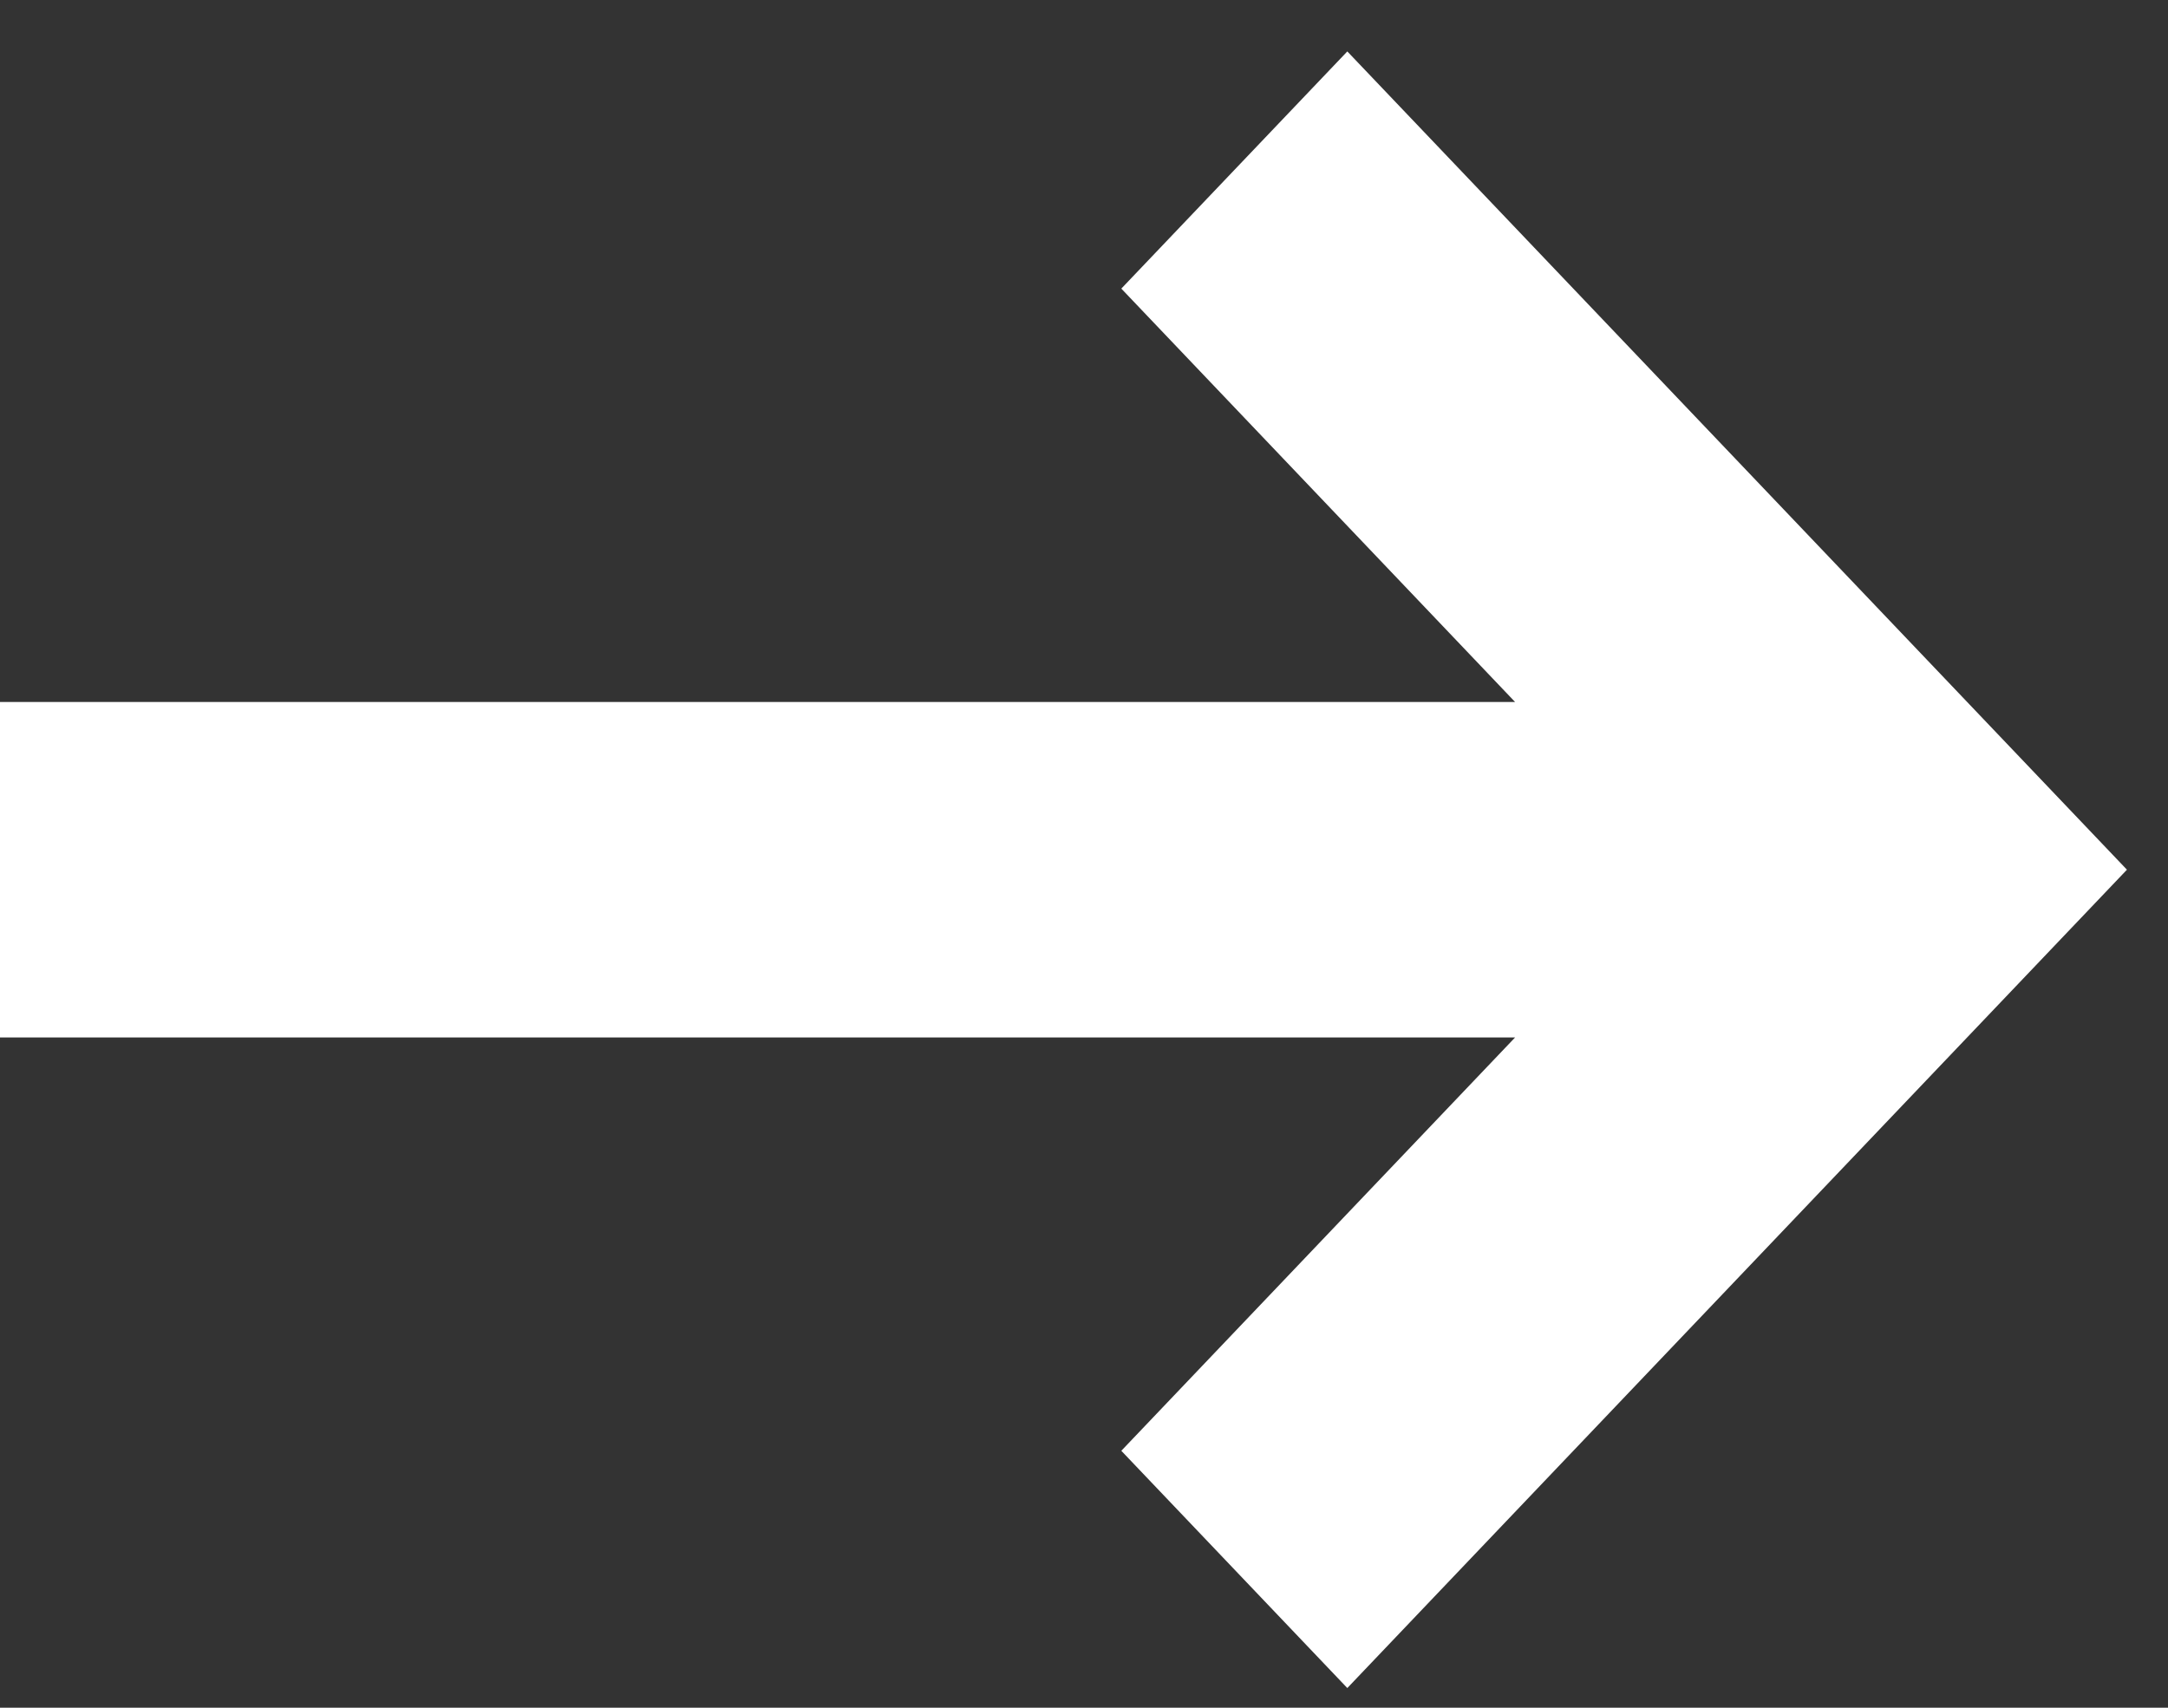
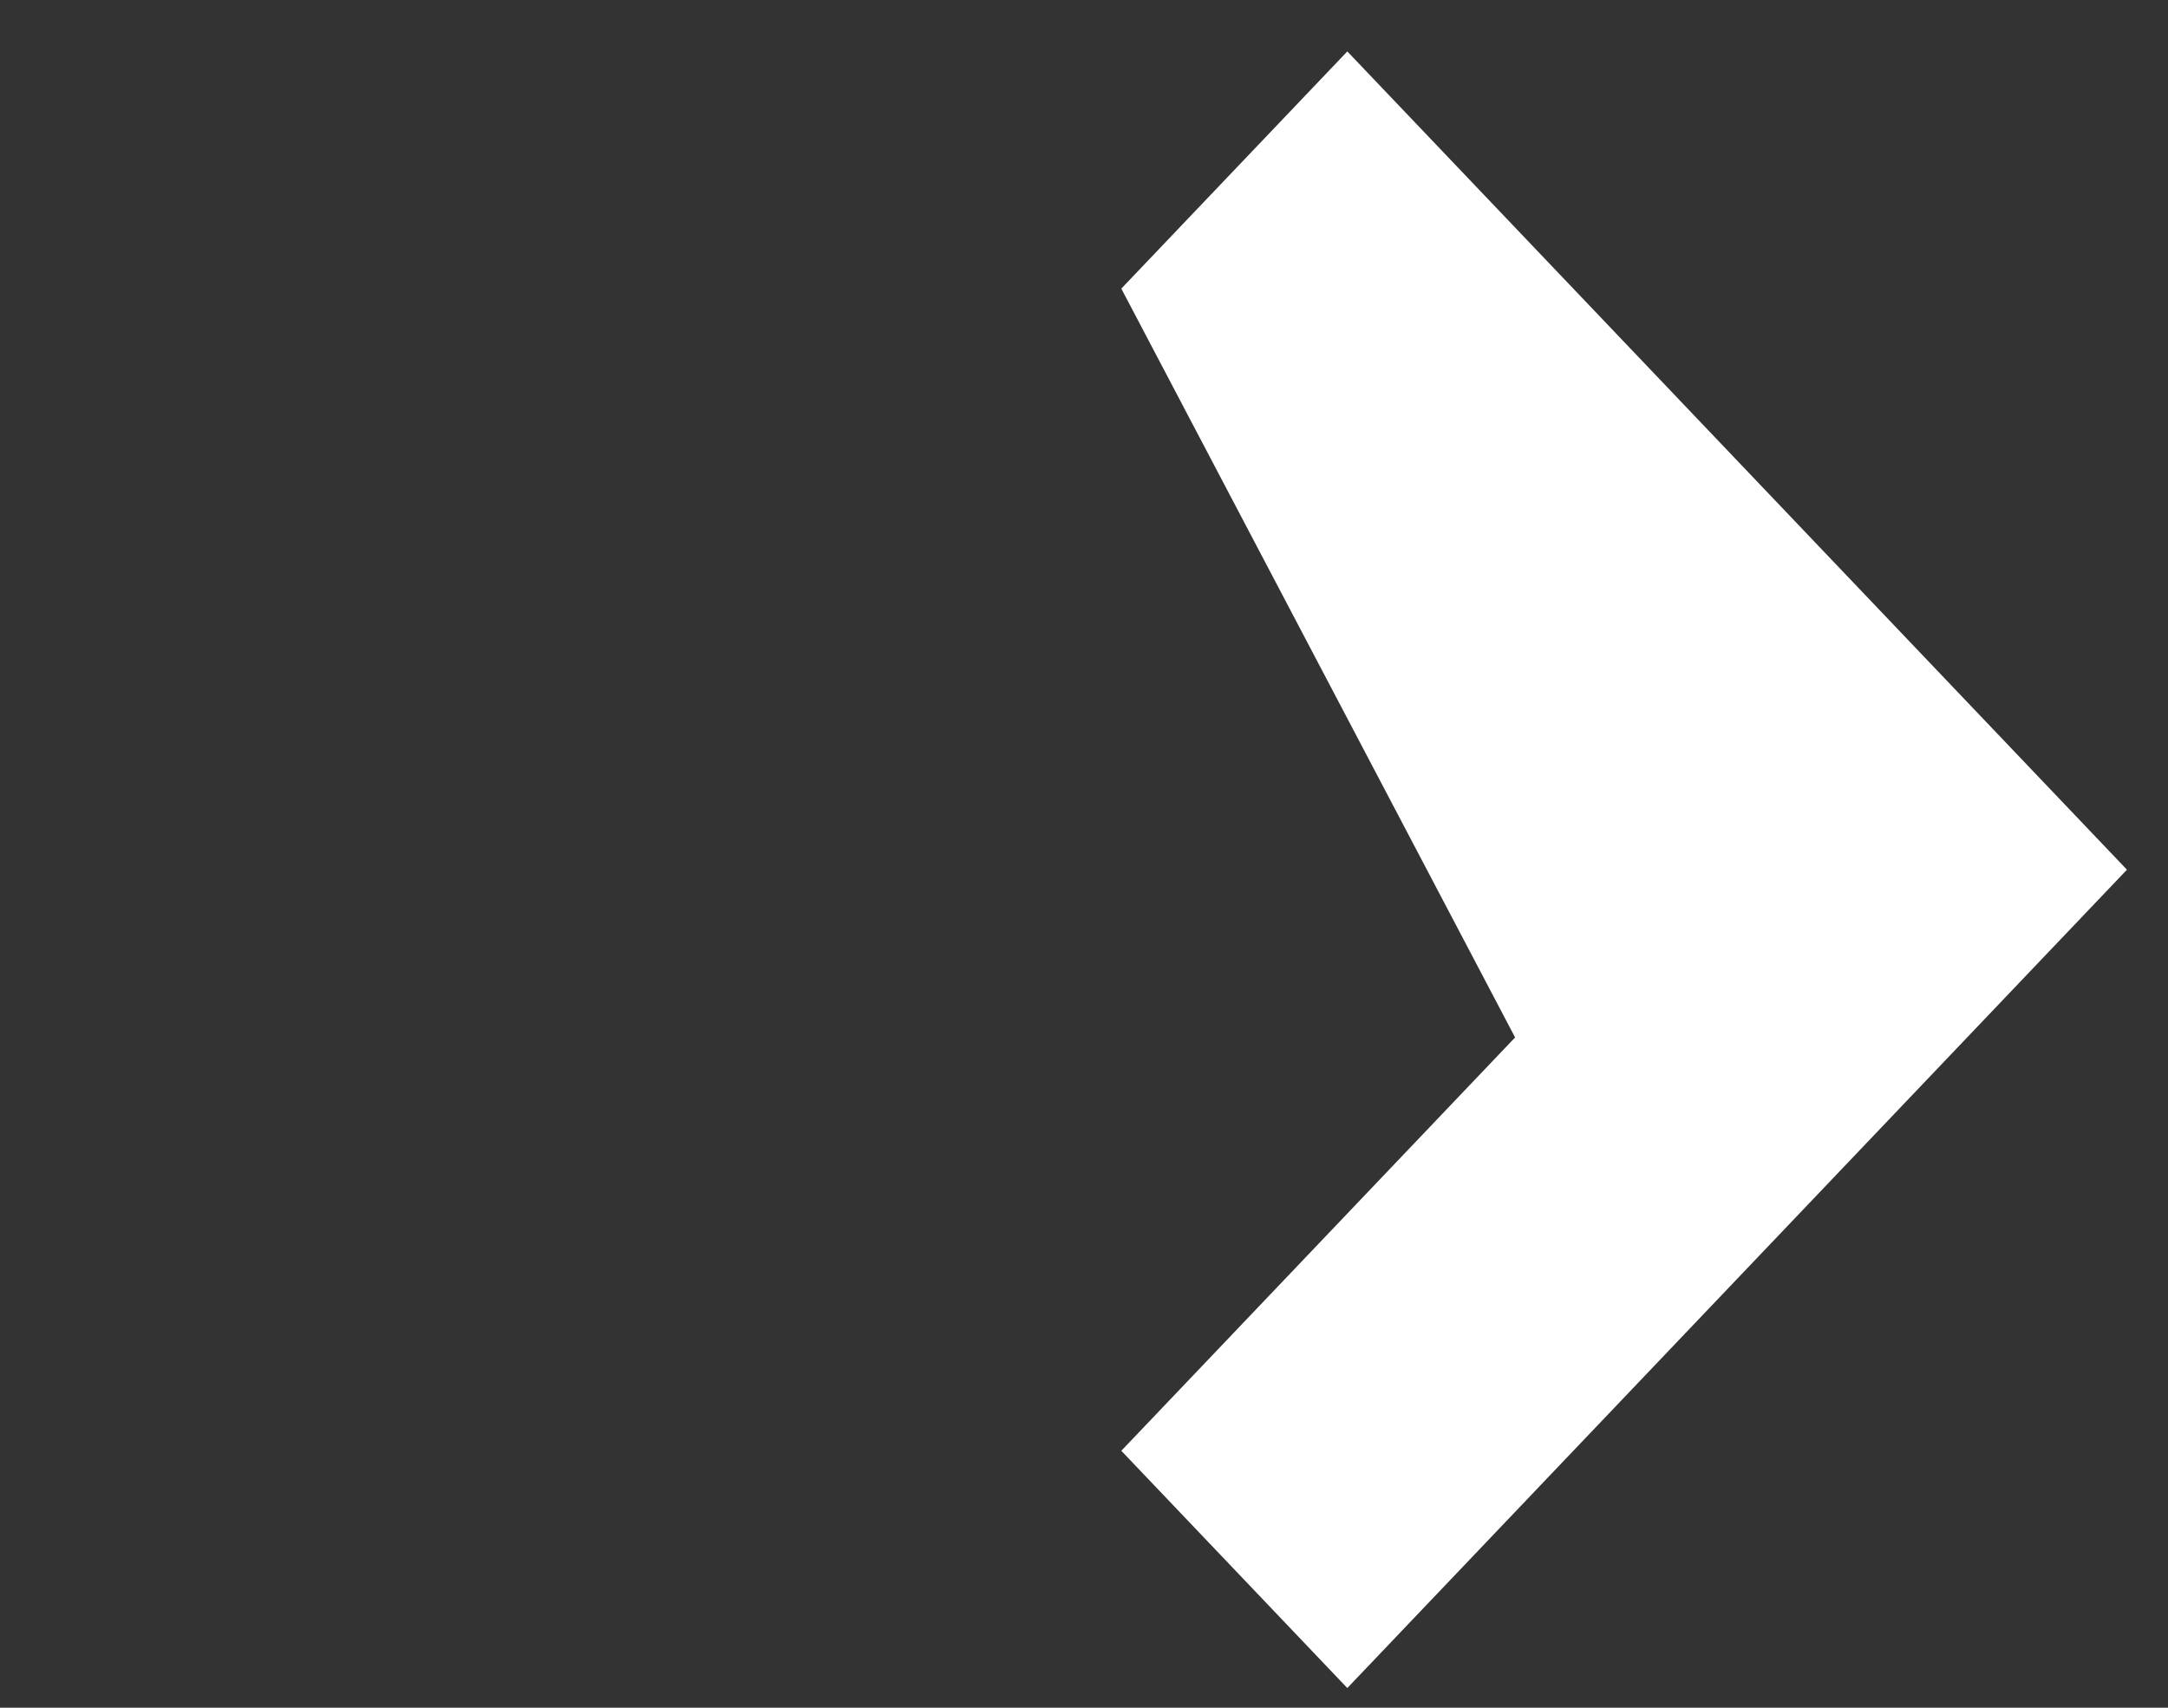
<svg xmlns="http://www.w3.org/2000/svg" width="33" height="26" viewBox="0 0 33 26" fill="none">
  <rect x="0" y="0" width="33" height="26" fill="#333333" stroke="none" />
-   <path d="M23.062 15.795H0V10.688H23.062L17.068 4.394L20.508 0.783L32.375 13.241L20.508 25.7L17.068 22.088L23.062 15.795Z" fill="white" />
+   <path d="M23.062 15.795H0H23.062L17.068 4.394L20.508 0.783L32.375 13.241L20.508 25.7L17.068 22.088L23.062 15.795Z" fill="white" />
</svg>